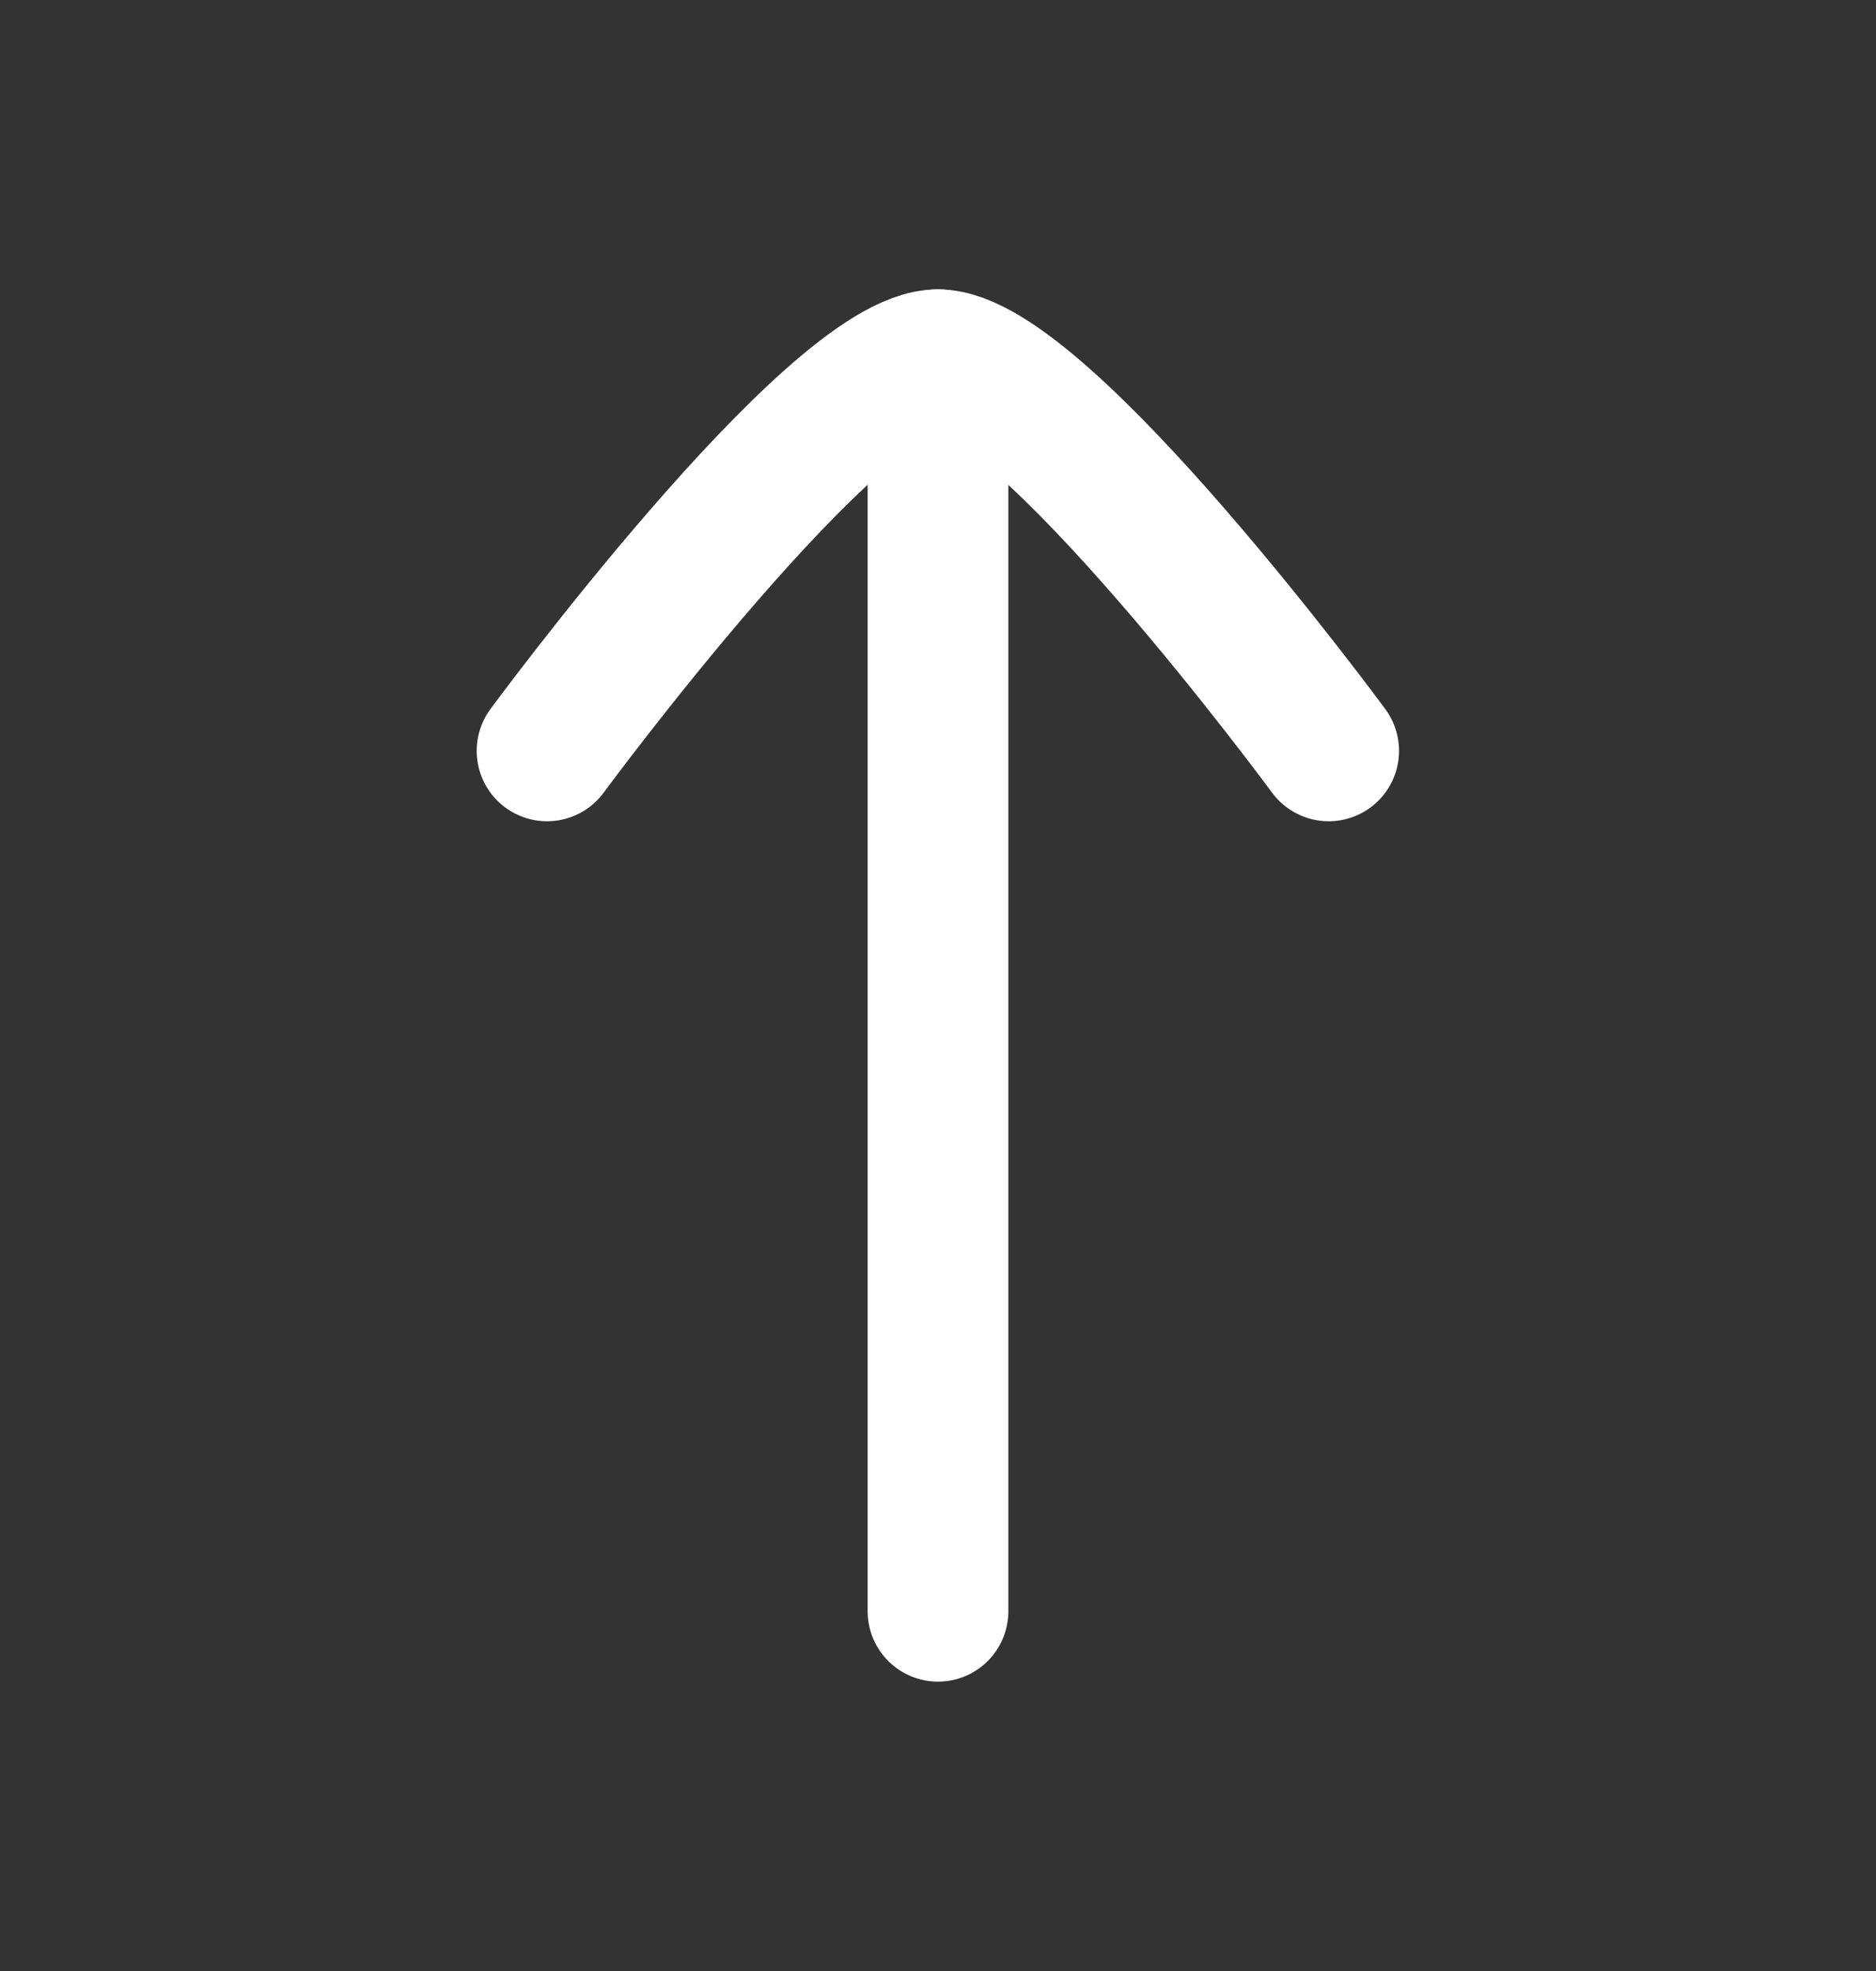
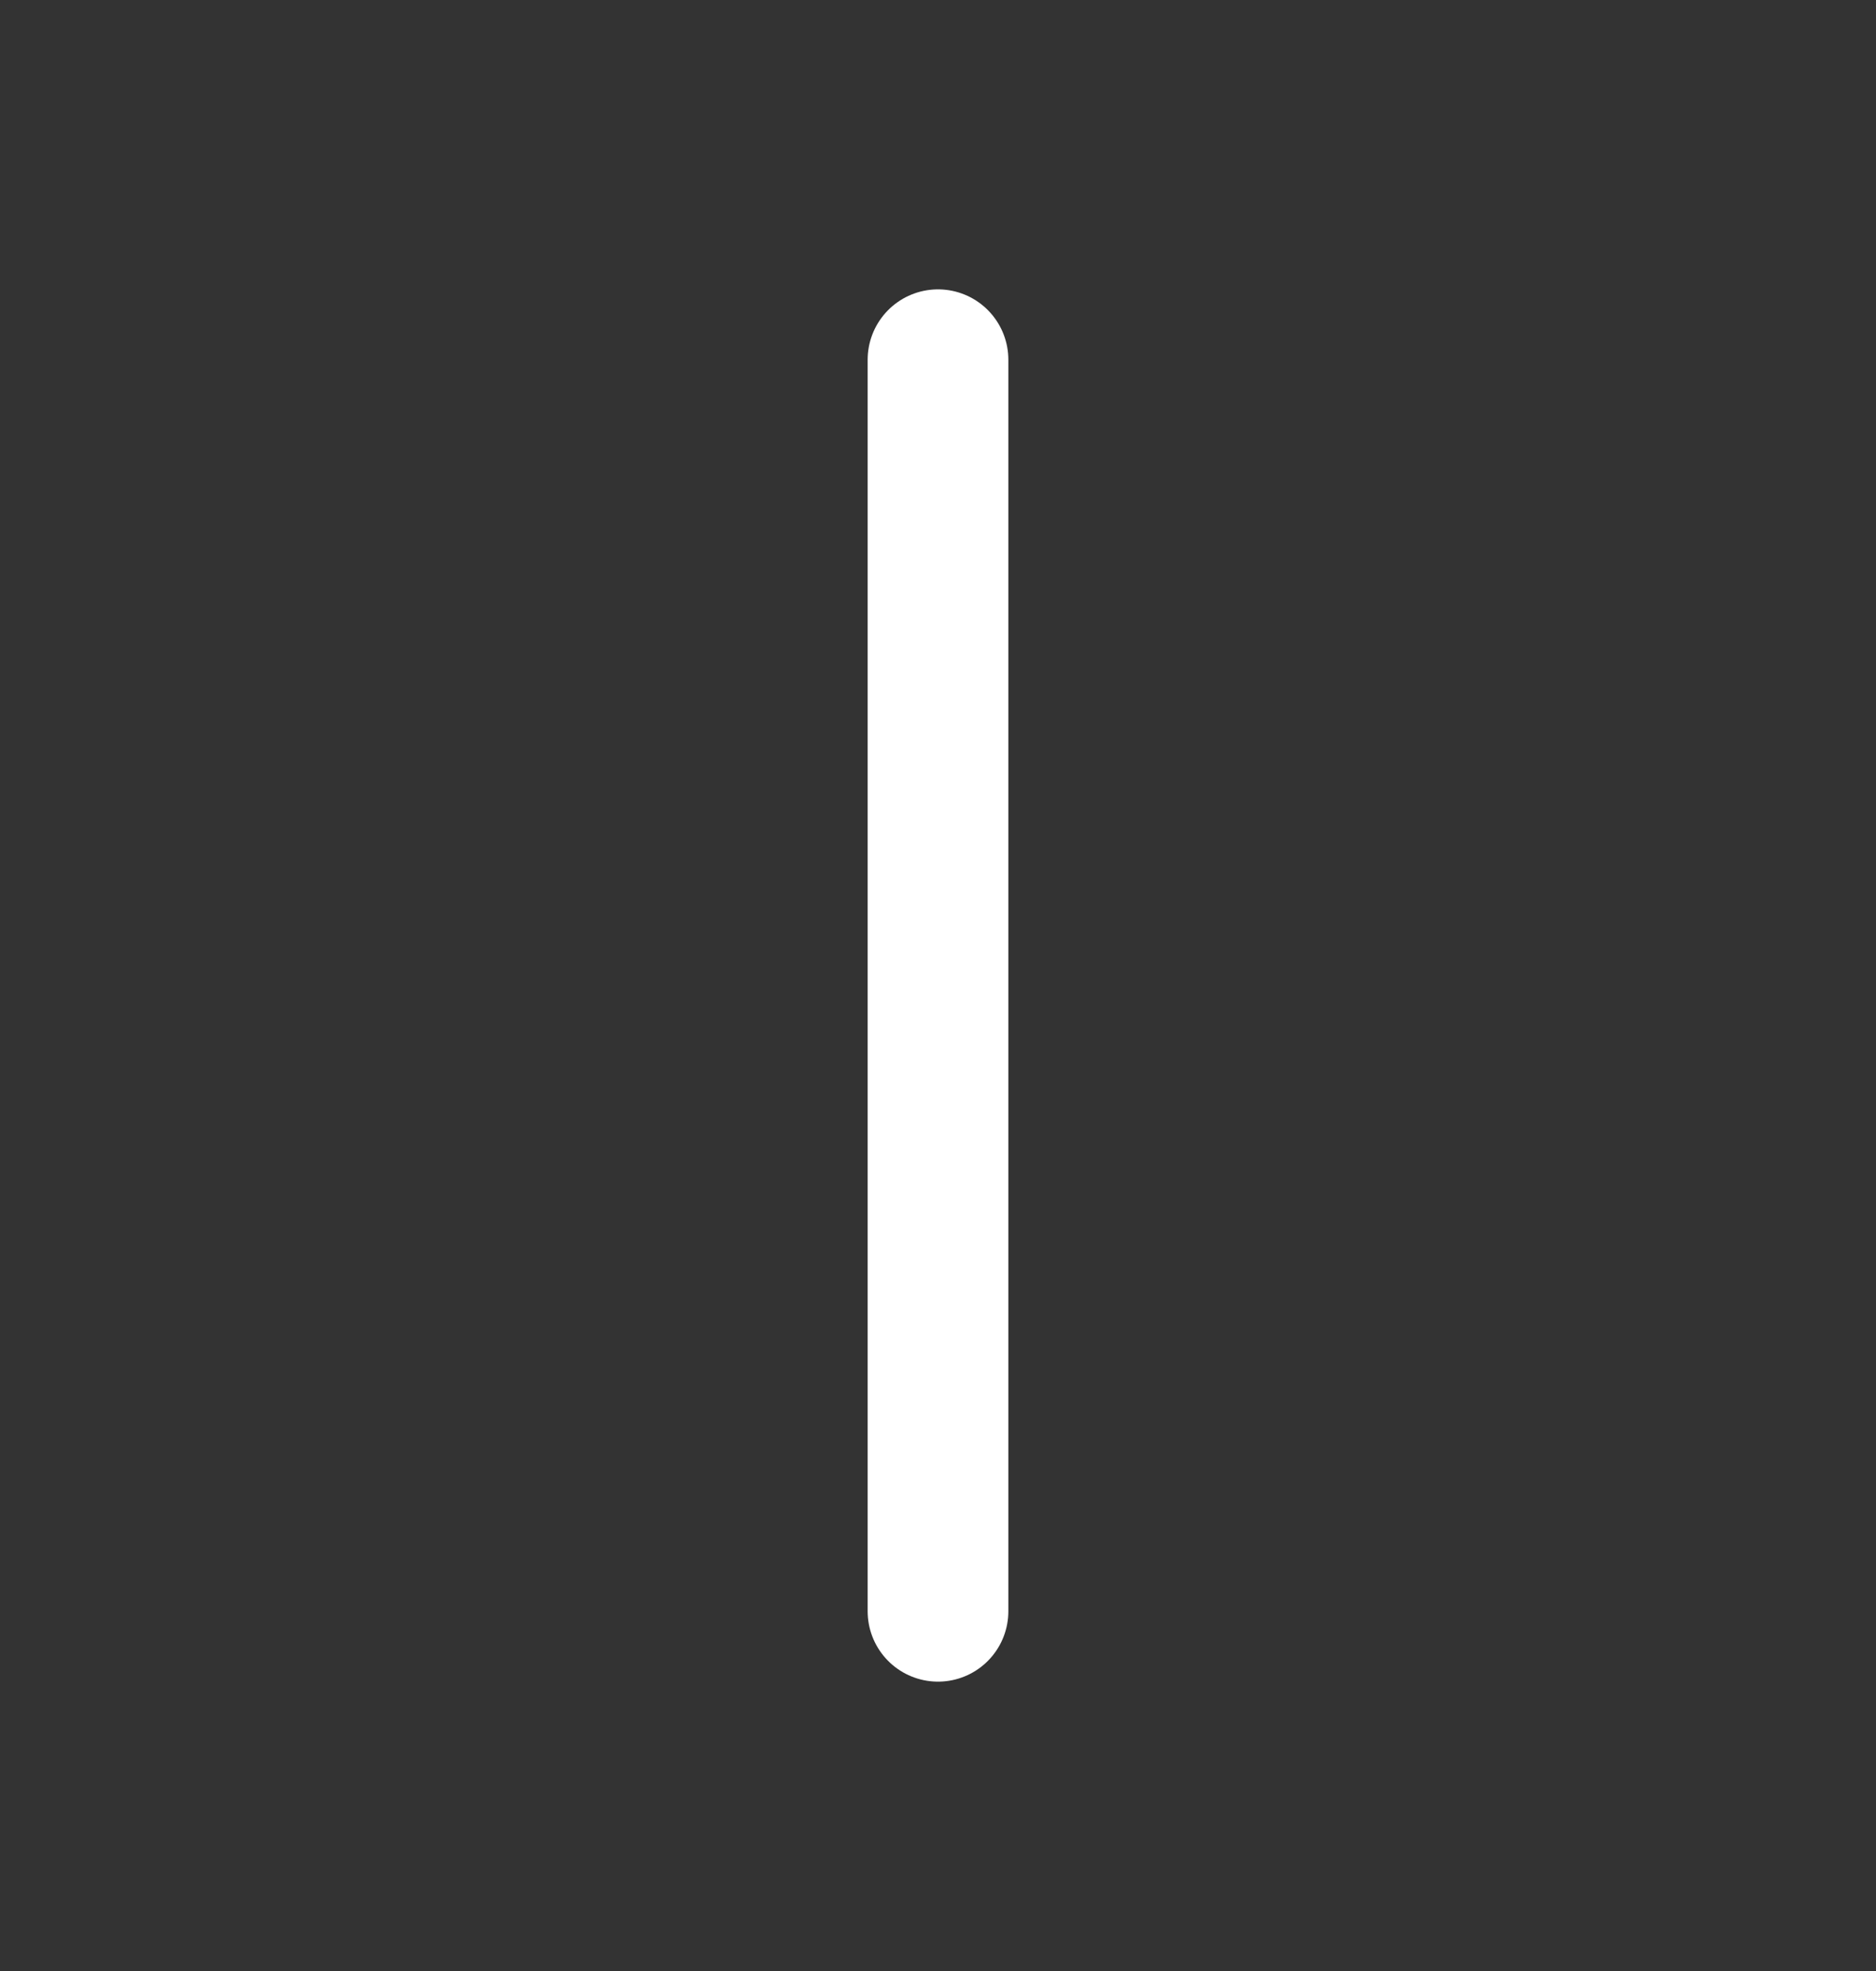
<svg xmlns="http://www.w3.org/2000/svg" width="20" height="21" viewBox="0 0 20 21" fill="none">
  <rect x="0" y="0" width="20" height="21" fill="#333333" stroke="none" />
  <path d="M10 3.833L10 17.167" stroke="white" stroke-width="1.5" stroke-linecap="round" stroke-linejoin="round" />
-   <path d="M14.165 8C14.165 8 11.097 3.833 9.999 3.833C8.901 3.833 5.832 8 5.832 8" stroke="white" stroke-width="1.5" stroke-linecap="round" stroke-linejoin="round" />
</svg>